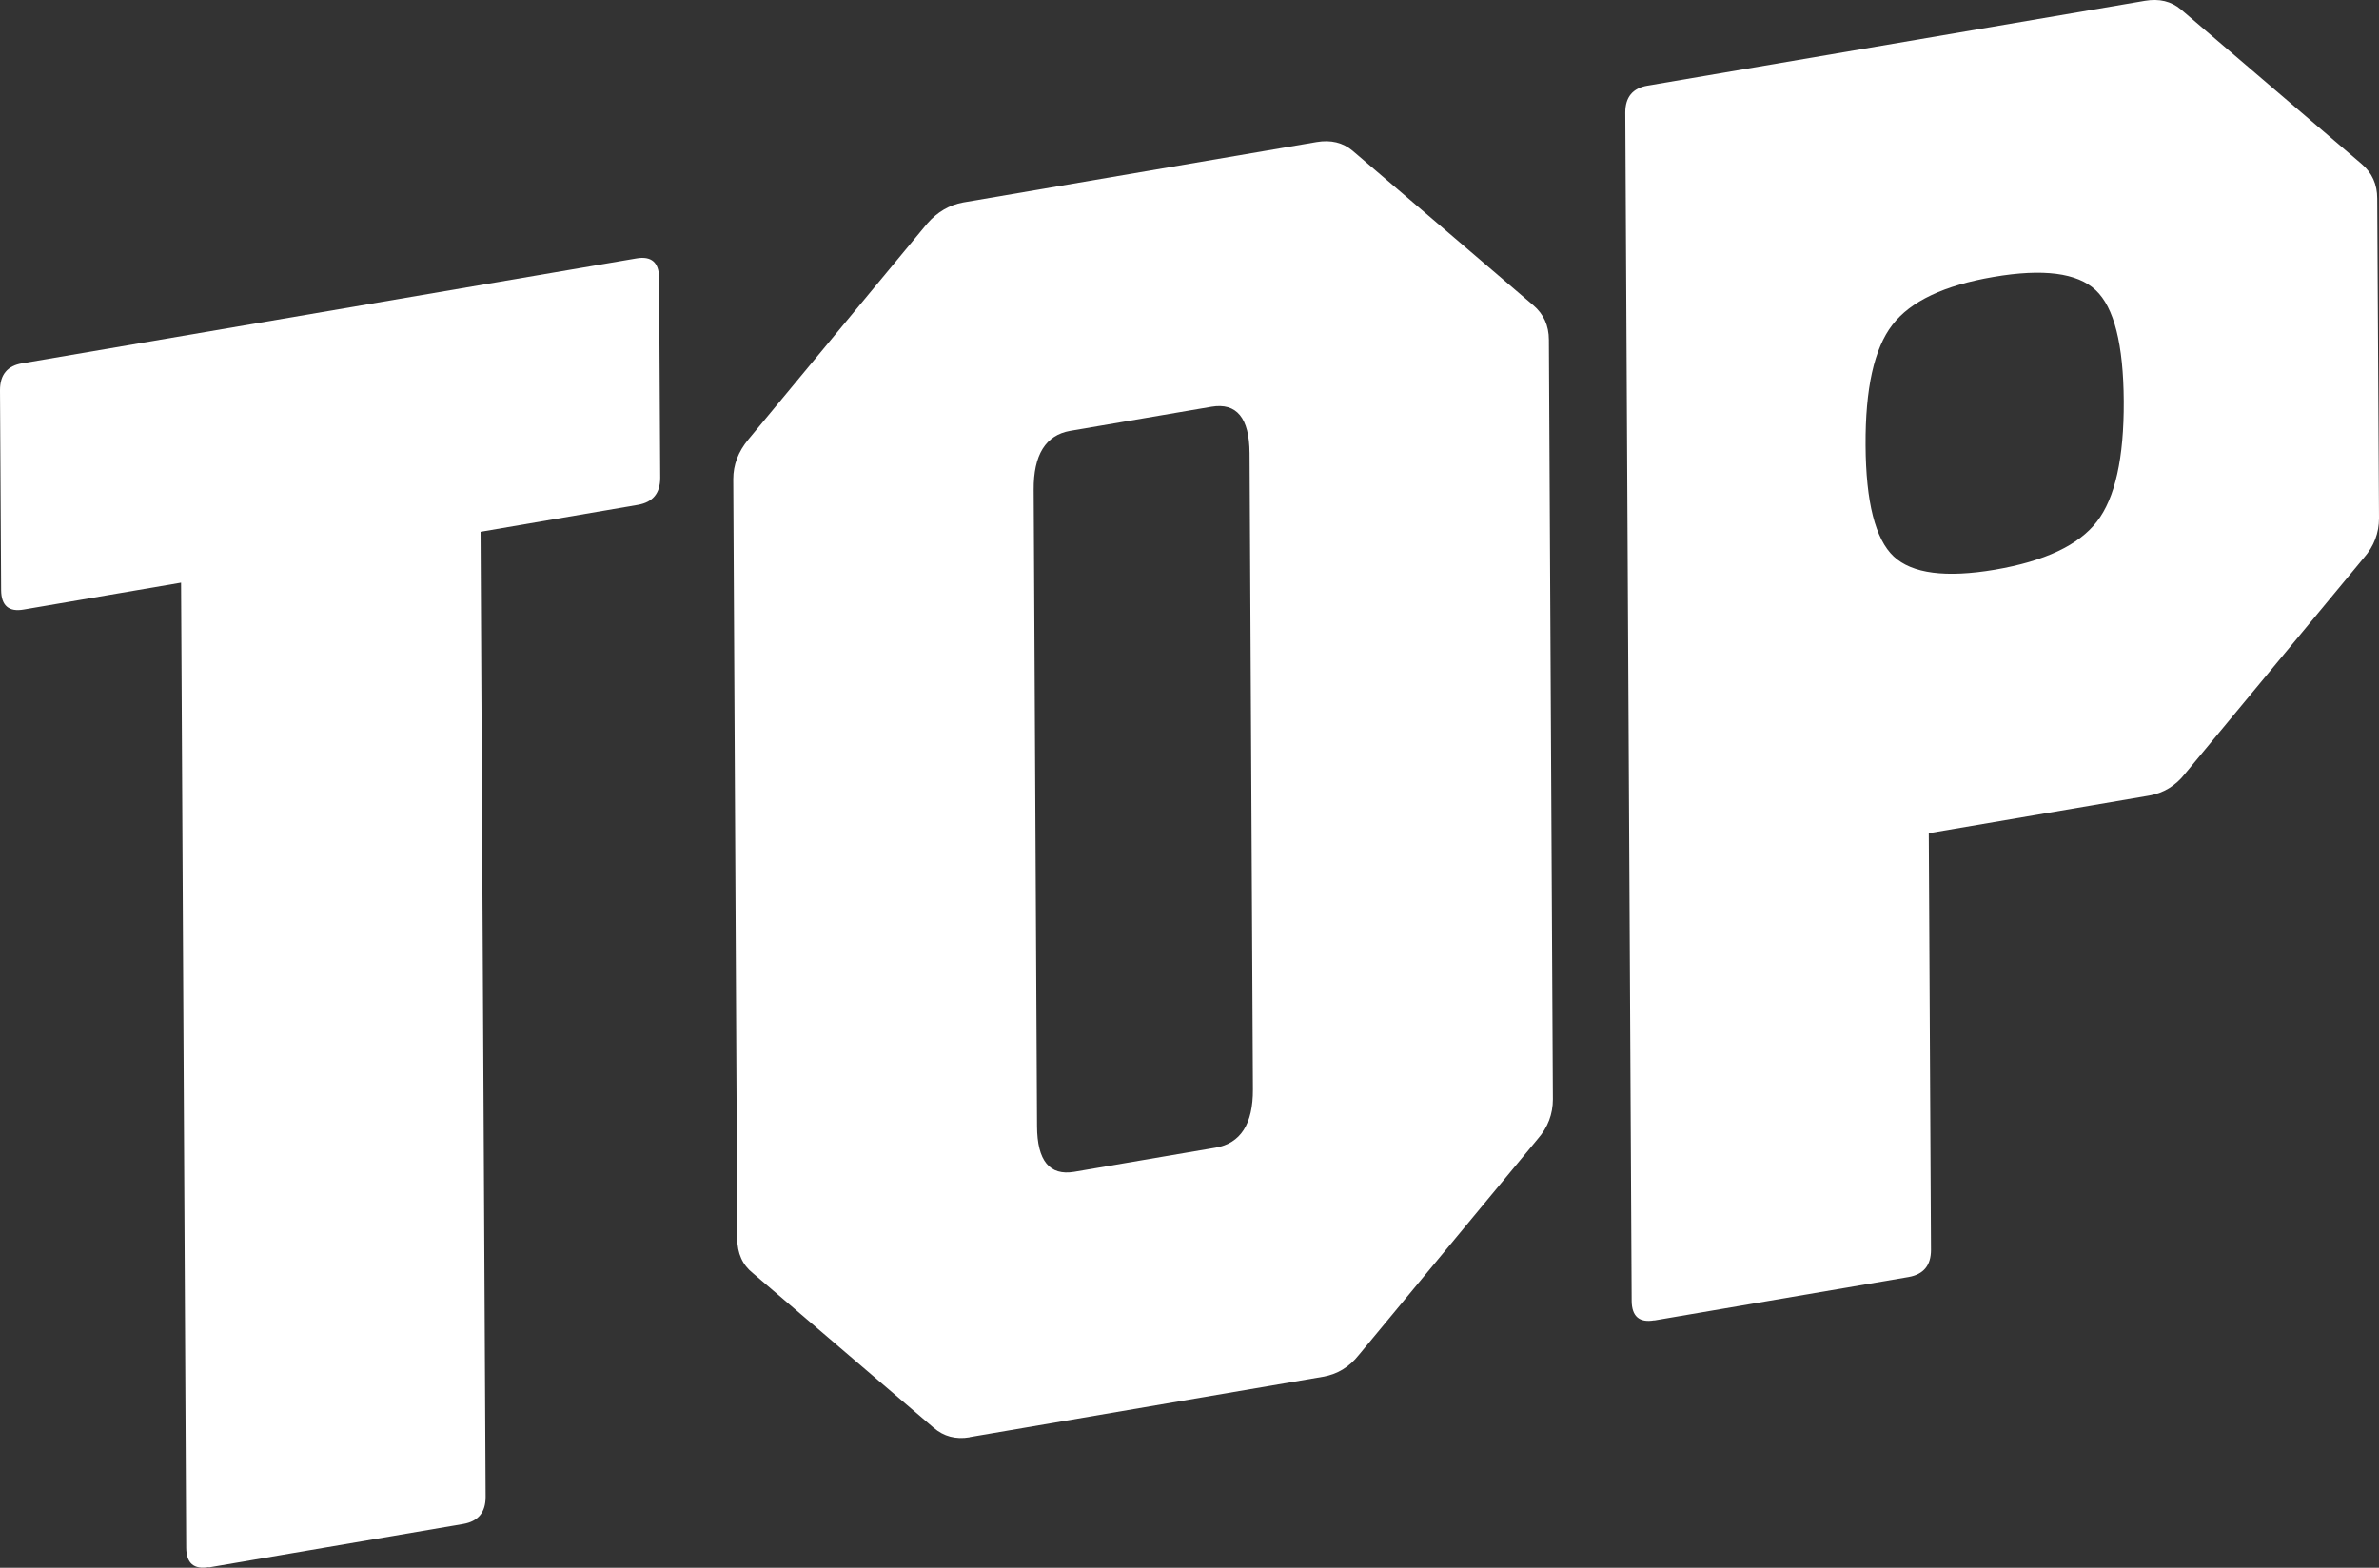
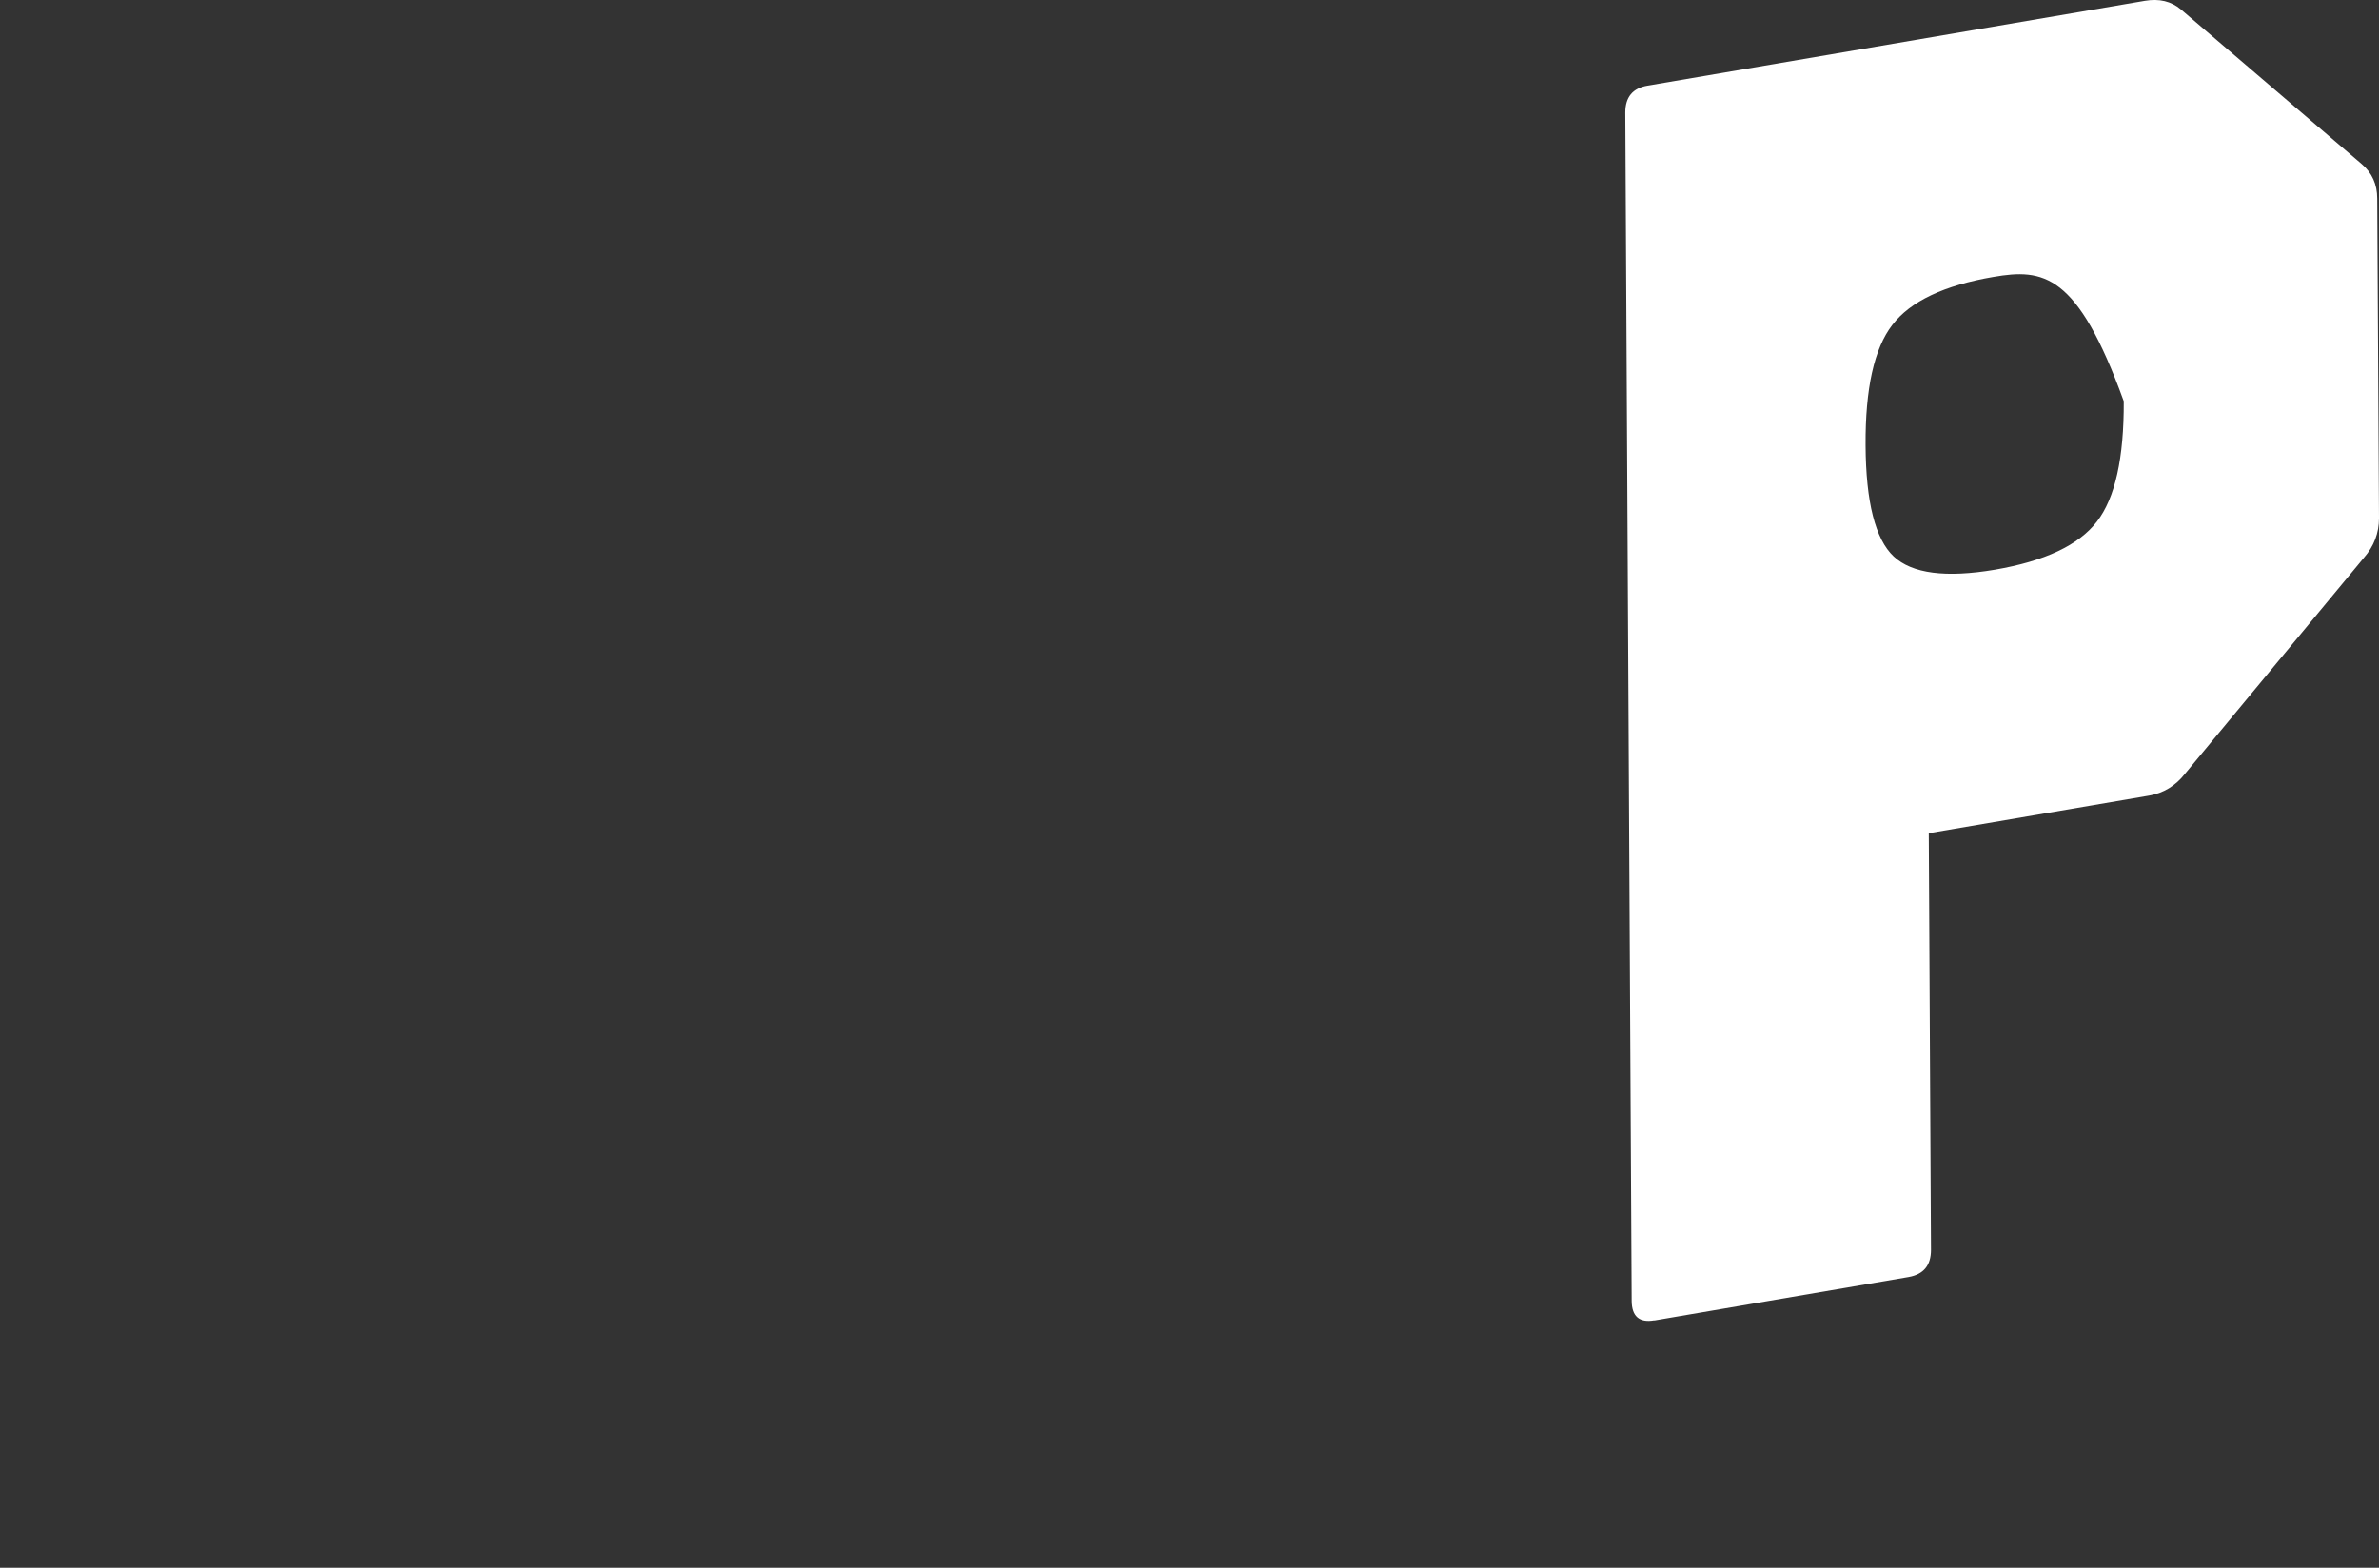
<svg xmlns="http://www.w3.org/2000/svg" width="44" height="29" viewBox="0 0 44 29" fill="none">
  <rect x="0" y="0" width="44" height="29" fill="#333333" stroke="none" />
-   <path d="M3.863 28.988C3.585 29.037 3.447 28.915 3.444 28.63L3.349 10.778L0.44 11.275C0.162 11.324 0.024 11.203 0.021 10.917L0 7.218C0 6.932 0.136 6.765 0.413 6.72L11.771 4.78C12.048 4.732 12.187 4.853 12.19 5.139L12.211 8.838C12.211 9.124 12.075 9.291 11.797 9.339L8.888 9.837L8.982 27.689C8.982 27.974 8.847 28.141 8.569 28.19L3.863 28.994V28.988Z" fill="white" />
-   <path d="M17.932 26.587C17.678 26.63 17.454 26.572 17.265 26.408L13.922 23.549C13.733 23.397 13.636 23.185 13.636 22.912L13.562 8.862C13.562 8.598 13.653 8.356 13.842 8.128L17.15 4.134C17.339 3.918 17.56 3.791 17.814 3.745L24.35 2.628C24.616 2.583 24.837 2.637 25.017 2.789L28.36 5.648C28.549 5.809 28.647 6.022 28.647 6.286L28.721 20.335C28.721 20.608 28.629 20.854 28.44 21.069L25.132 25.064C24.955 25.288 24.734 25.422 24.468 25.467L17.932 26.584V26.587ZM19.868 21.676L22.48 21.23C22.946 21.151 23.176 20.79 23.173 20.153L23.111 8.383C23.108 7.73 22.872 7.445 22.406 7.524L19.794 7.97C19.34 8.049 19.113 8.413 19.118 9.063L19.18 20.833C19.183 21.473 19.413 21.752 19.868 21.676Z" fill="white" />
-   <path d="M30.597 24.423C30.32 24.472 30.181 24.35 30.178 24.065L30.06 2.082C30.06 1.797 30.196 1.63 30.473 1.584L39.671 0.015C39.937 -0.03 40.158 0.024 40.338 0.176L43.681 3.035C43.87 3.196 43.967 3.408 43.967 3.672L44 9.585C44 9.858 43.908 10.104 43.719 10.319L40.412 14.313C40.235 14.538 40.013 14.671 39.748 14.717L35.673 15.412L35.714 23.121C35.714 23.406 35.578 23.573 35.301 23.622L30.594 24.426L30.597 24.423ZM36.897 10.538C37.818 10.38 38.446 10.085 38.783 9.648C39.119 9.214 39.284 8.471 39.279 7.421C39.273 6.37 39.101 5.685 38.759 5.366C38.42 5.047 37.788 4.965 36.868 5.123C35.959 5.278 35.336 5.572 35 6.009C34.663 6.443 34.498 7.187 34.504 8.237C34.51 9.287 34.684 9.973 35.023 10.292C35.363 10.611 35.988 10.692 36.897 10.538Z" fill="white" />
+   <path d="M30.597 24.423C30.32 24.472 30.181 24.35 30.178 24.065L30.06 2.082C30.06 1.797 30.196 1.63 30.473 1.584L39.671 0.015C39.937 -0.03 40.158 0.024 40.338 0.176L43.681 3.035C43.87 3.196 43.967 3.408 43.967 3.672L44 9.585C44 9.858 43.908 10.104 43.719 10.319L40.412 14.313C40.235 14.538 40.013 14.671 39.748 14.717L35.673 15.412L35.714 23.121C35.714 23.406 35.578 23.573 35.301 23.622L30.594 24.426L30.597 24.423ZM36.897 10.538C37.818 10.38 38.446 10.085 38.783 9.648C39.119 9.214 39.284 8.471 39.279 7.421C38.42 5.047 37.788 4.965 36.868 5.123C35.959 5.278 35.336 5.572 35 6.009C34.663 6.443 34.498 7.187 34.504 8.237C34.51 9.287 34.684 9.973 35.023 10.292C35.363 10.611 35.988 10.692 36.897 10.538Z" fill="white" />
</svg>